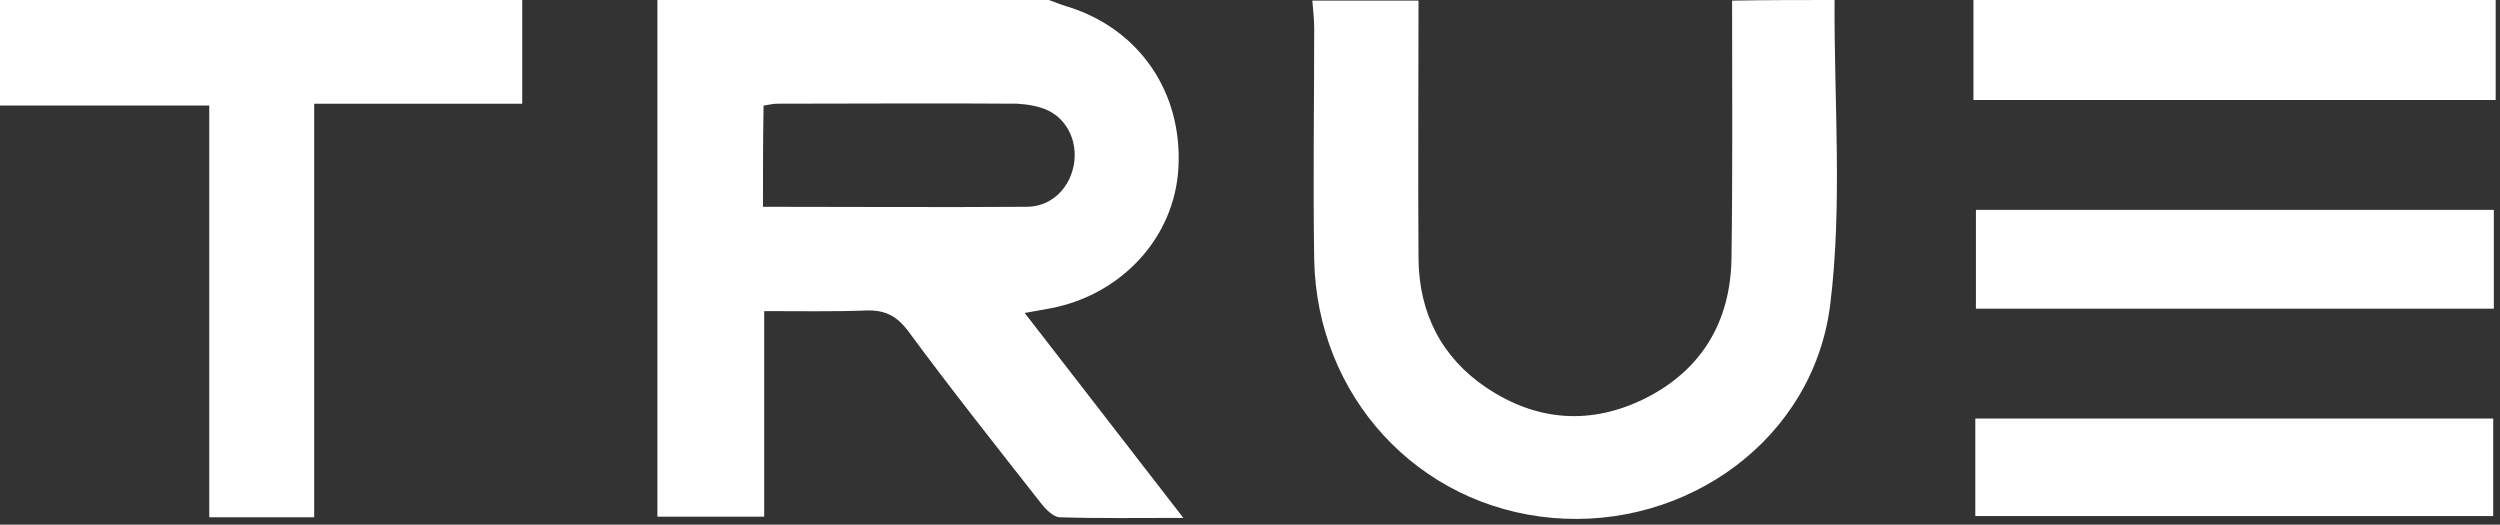
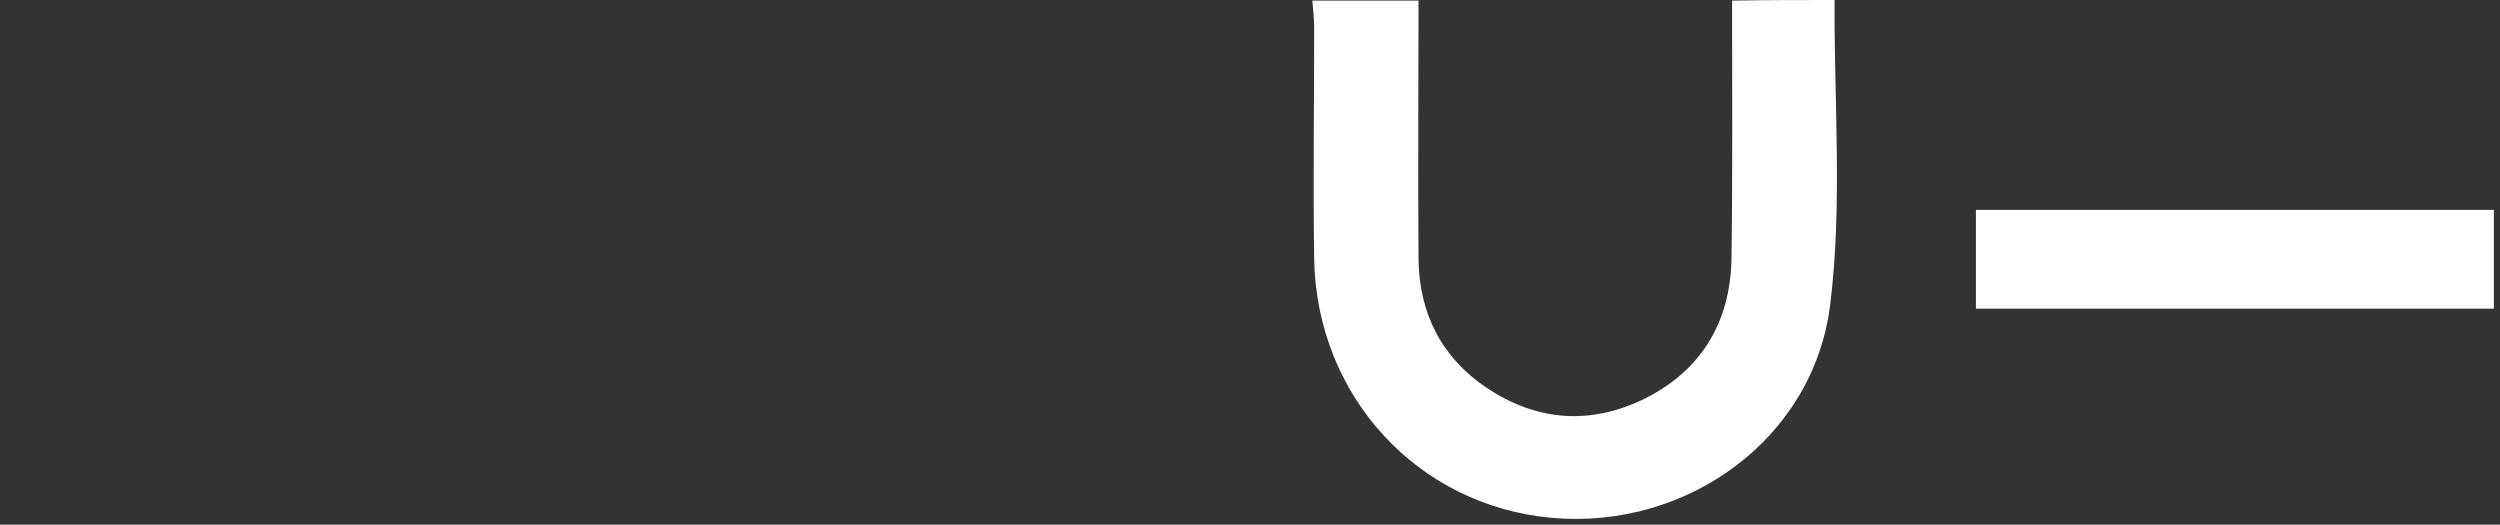
<svg xmlns="http://www.w3.org/2000/svg" width="405" height="85" viewBox="0 0 405 85" fill="none">
  <rect x="0" y="0" width="405" height="85" fill="#333333" stroke="none" />
-   <path d="M169.9 0C170.8 0.3 171.7 0.7 172.7 1C184.4 4.5 191.6 14.8 190.9 27.2C190.3 38.5 181.6 47.9 169.9 50C168.8 50.2 167.7 50.4 166 50.7C174.5 61.7 182.9 72.5 191.7 83.9C184.5 83.9 178.1 84 171.7 83.8C170.7 83.8 169.4 82.5 168.7 81.6C161.4 72.3 154.1 63.1 147.1 53.6C145.2 51.1 143.3 50.2 140.3 50.3C135 50.5 129.6 50.4 123.8 50.4C123.8 61.5 123.8 72.4 123.8 83.7C118 83.7 112.6 83.7 106.5 83.7C106.5 55.8 106.5 27.9 106.5 0C127.5 0 148.7 0 169.9 0ZM123.6 33.5C138.1 33.5 152.2 33.6 166.3 33.5C170.2 33.5 173.1 30.7 173.9 27C174.7 23.3 173.1 19.5 169.8 17.9C168.3 17.2 166.5 16.9 164.8 16.8C151.8 16.7 138.9 16.8 125.9 16.8C125.2 16.8 124.5 17 123.7 17.1C123.6 22.6 123.6 27.9 123.6 33.5Z" fill="white" />
  <path d="M297.2 0C297.1 16.4 298.5 33.1 296.5 49.3C293.8 71.2 273.2 85.8 251.5 83.9C229.7 82 213.3 64.2 212.9 42C212.7 29.5 212.9 17 212.9 4.5C212.9 3 212.7 1.5 212.6 0.1C218.3 0.1 224.1 0.1 229.8 0.1C229.8 14.1 229.7 28 229.8 42C229.9 50.7 233.5 57.9 240.8 62.8C249 68.3 257.8 68.9 266.6 64.5C275.7 59.9 280.3 52.1 280.5 42C280.7 28 280.6 14.1 280.6 0.1C286.2 6.10203e-06 291.7 0 297.2 0Z" fill="white" />
-   <path d="M84.6 0C84.6 5.4 84.6 10.9 84.6 16.8C73.3 16.8 62.3 16.8 50.9 16.8C50.9 39.3 50.9 61.5 50.9 83.8C45.1 83.8 39.7 83.8 33.9 83.8C33.9 61.6 33.9 39.5 33.9 17.1C22.3 17.1 11.2 17.1 0 17.1C0 11.4 0 5.7 0 0C28.2 0 56.4 0 84.6 0Z" fill="white" />
-   <path d="M404.3 0C404.3 5.3 404.3 10.6 404.3 16.2C376 16.2 348.2 16.2 319.7 16.2C319.7 10.8 319.7 5.4 319.7 0C347.9 0 376.1 0 404.3 0Z" fill="white" />
-   <path d="M404 34C404 39.5 404 44.6 404 50C376.1 50 348.2 50 320.1 50C320.1 44.7 320.1 39.5 320.1 34C348 34 375.8 34 404 34Z" fill="white" />
-   <path d="M403.9 67.8C403.9 73.4 403.9 78.4 403.9 83.6C375.9 83.6 348.1 83.6 320 83.6C320 78.3 320 73.2 320 67.8C348 67.8 375.8 67.8 403.9 67.8Z" fill="white" />
+   <path d="M404 34C404 39.5 404 44.6 404 50C376.1 50 348.2 50 320.1 50C320.1 44.7 320.1 39.5 320.1 34C348 34 375.8 34 404 34" fill="white" />
</svg>